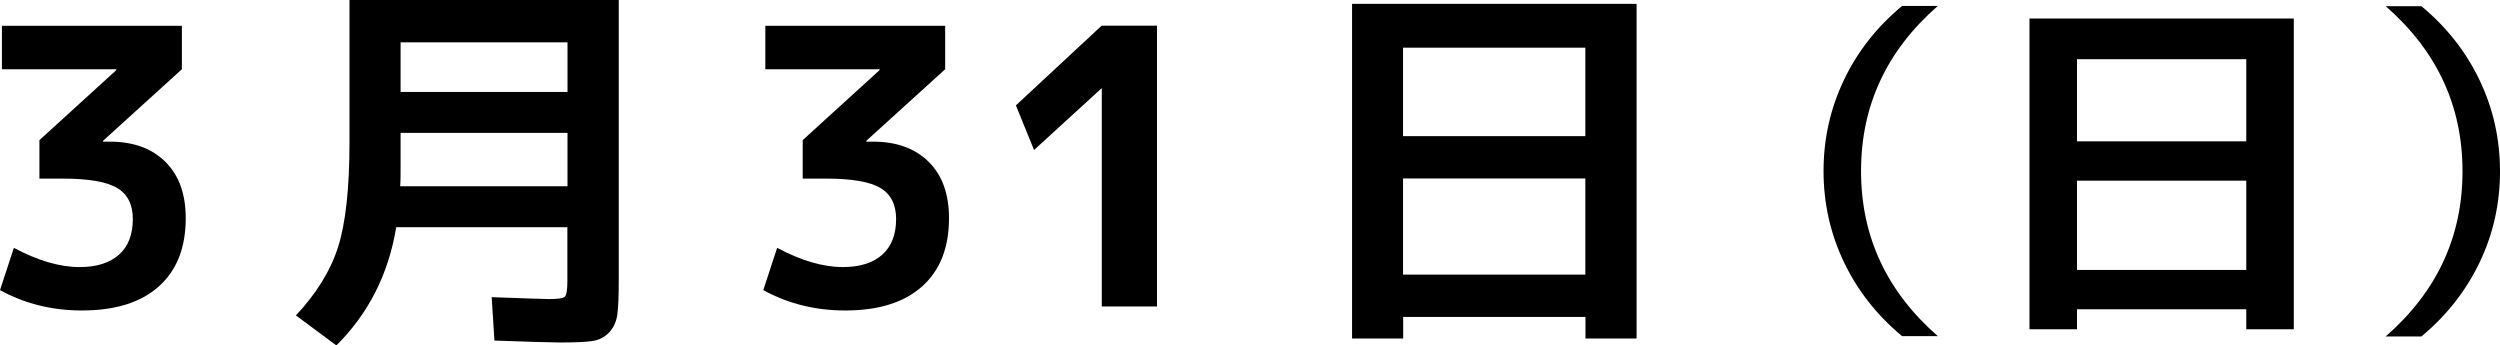
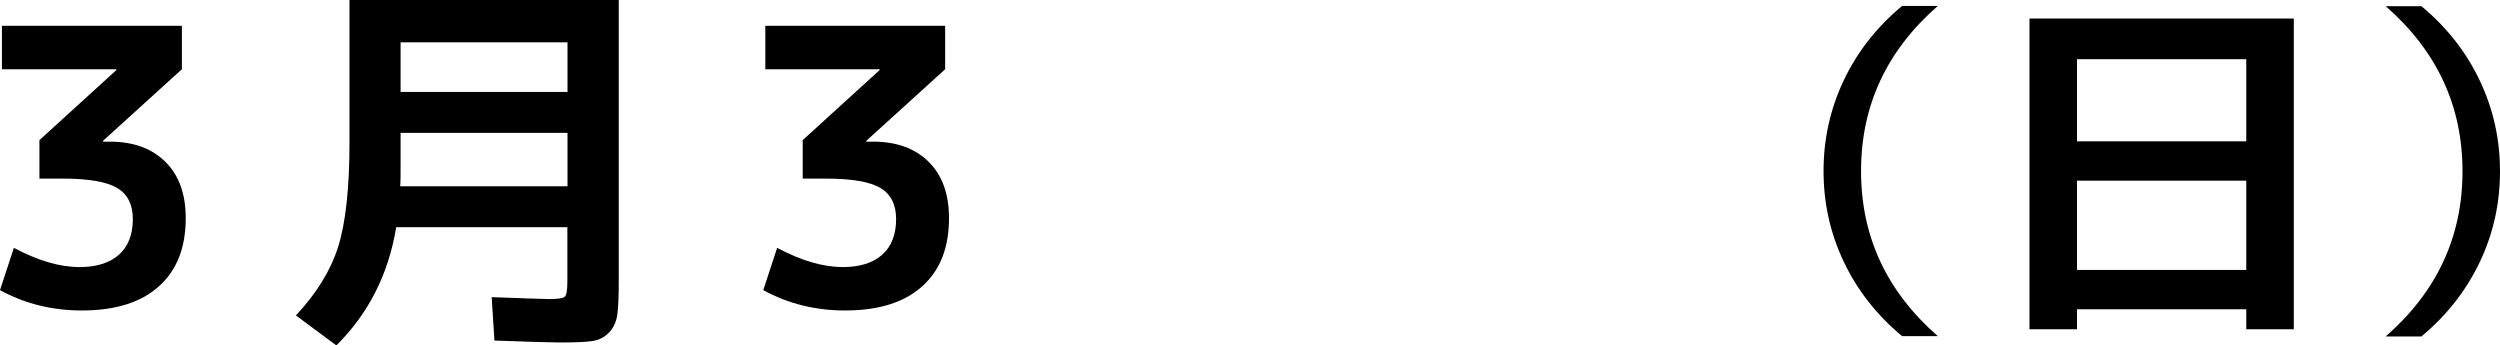
<svg xmlns="http://www.w3.org/2000/svg" id="_レイヤー_2" data-name="レイヤー 2" viewBox="0 0 181.98 25.14">
  <defs>
    <style>
      .cls-1 {
        stroke-width: 0px;
      }
    </style>
  </defs>
  <g id="artwork">
    <g>
      <path class="cls-1" d="m.14,1.88h13.1v3.16l-5.74,5.21v.06h.48c1.72,0,3.07.49,4.06,1.47s1.48,2.35,1.48,4.1c0,2.15-.65,3.8-1.96,4.97-1.31,1.17-3.17,1.75-5.6,1.75-2.18,0-4.17-.5-5.96-1.48l1.01-3.08c1.74.93,3.33,1.4,4.79,1.4,1.23,0,2.18-.3,2.86-.9.67-.6,1.01-1.46,1.01-2.6,0-1.04-.38-1.8-1.13-2.25-.76-.46-2.09-.69-3.99-.69h-1.68v-2.8l5.6-5.1v-.06H.14V1.88Z" />
      <path class="cls-1" d="m24.48,25.14l-2.94-2.18c1.49-1.59,2.52-3.25,3.07-4.98.55-1.74.83-4.27.83-7.62V0h19.6v20.36c0,1.14-.03,1.97-.1,2.51-.07.53-.27.98-.6,1.33s-.75.56-1.25.63c-.5.07-1.27.1-2.34.1-.62,0-2.2-.05-4.76-.14l-.2-3.16c2.46.09,3.86.14,4.2.14.63,0,1.01-.06,1.13-.18.12-.12.18-.5.18-1.13v-3.92h-12.46c-.56,3.42-2.02,6.29-4.37,8.62Zm4.68-15.48v2.3c0,.73,0,1.26-.03,1.6h12.18v-3.89h-12.15Zm0-2.97h12.15v-3.61h-12.15v3.61Z" />
      <path class="cls-1" d="m55.7,1.88h13.1v3.16l-5.74,5.21v.06h.48c1.72,0,3.07.49,4.06,1.47s1.48,2.35,1.48,4.1c0,2.15-.65,3.8-1.96,4.97-1.31,1.17-3.17,1.75-5.6,1.75-2.18,0-4.17-.5-5.96-1.48l1.01-3.08c1.74.93,3.33,1.4,4.79,1.4,1.23,0,2.18-.3,2.86-.9.67-.6,1.01-1.46,1.01-2.6,0-1.04-.38-1.8-1.13-2.25-.76-.46-2.09-.69-3.99-.69h-1.68v-2.8l5.6-5.1v-.06h-8.32V1.88Z" />
-       <path class="cls-1" d="m80.2,22.32V6.44h-.03l-4.9,4.48-1.32-3.25,6.24-5.8h4.03v20.44h-4.03Z" />
-       <path class="cls-1" d="m98.41.28h20.72v24.36h-3.72v-1.57h-13.27v1.57h-3.72V.28Zm3.72,9.63h13.27V3.47h-13.27v6.44Zm0,3.08v7h13.27v-7h-13.27Z" />
      <path class="cls-1" d="m135.47,12.46c0,4.75,1.86,8.75,5.59,12.01h-2.6c-1.84-1.53-3.25-3.32-4.24-5.4s-1.48-4.28-1.48-6.62.49-4.54,1.48-6.62,2.4-3.87,4.24-5.4h2.6c-3.73,3.26-5.59,7.26-5.59,12.01Z" />
      <path class="cls-1" d="m147.73,1.35h19.24v22.62h-3.46v-1.46h-12.32v1.46h-3.46V1.35Zm3.46,8.94h12.32v-5.98h-12.32v5.98Zm0,2.86v6.5h12.32v-6.5h-12.32Z" />
      <path class="cls-1" d="m179.25,12.46c0-4.75-1.86-8.75-5.59-12.01h2.6c1.84,1.53,3.25,3.32,4.24,5.4s1.48,4.28,1.48,6.62-.49,4.55-1.48,6.62-2.4,3.87-4.24,5.4h-2.6c3.73-3.26,5.59-7.26,5.59-12.01Z" />
    </g>
  </g>
</svg>